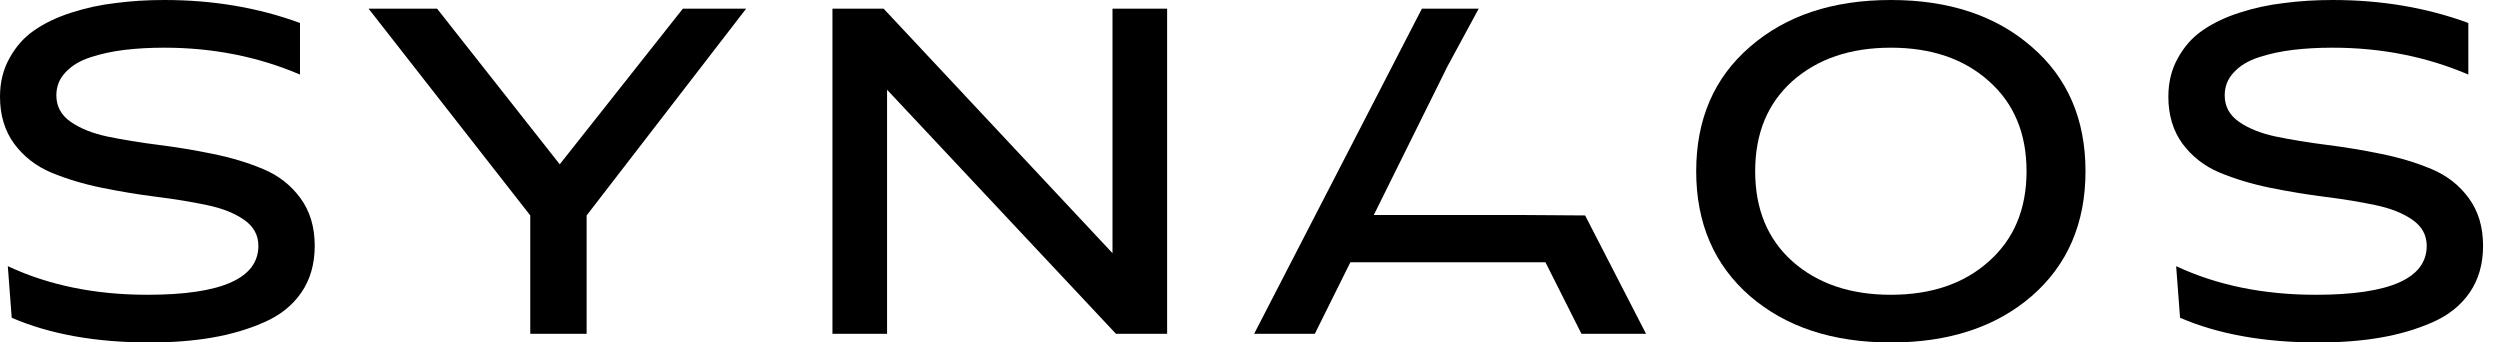
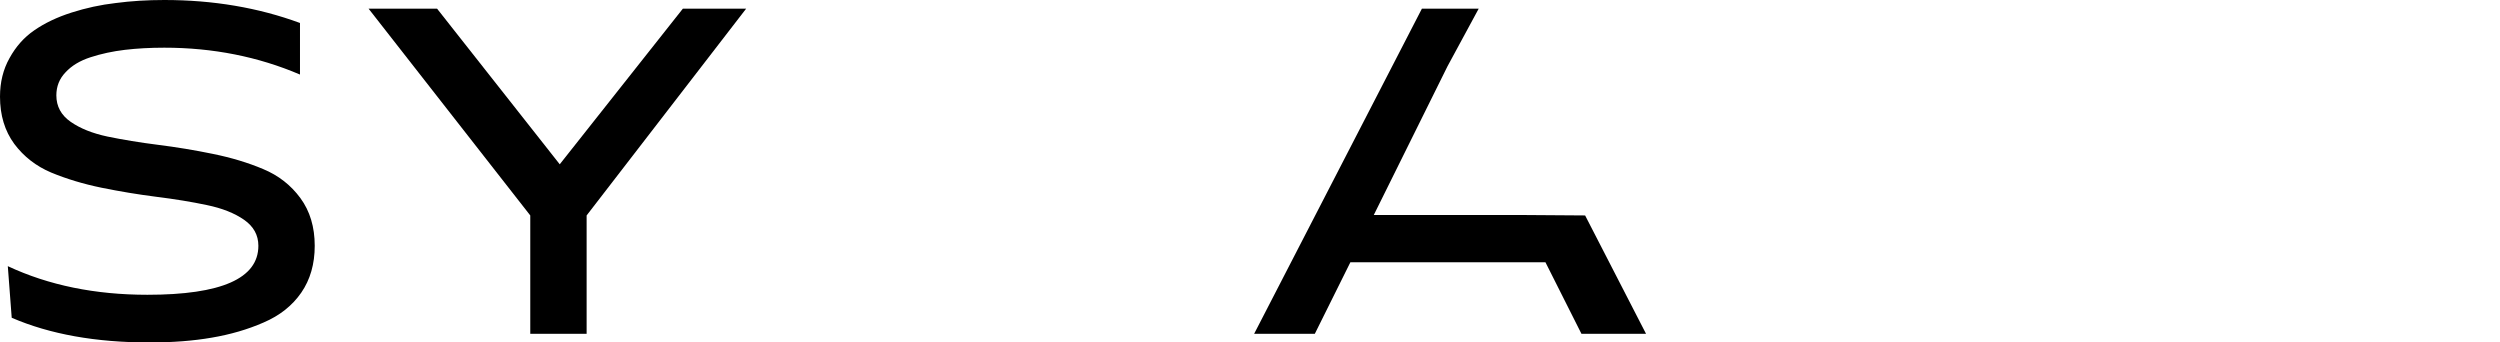
<svg xmlns="http://www.w3.org/2000/svg" width="146" height="20" viewBox="0 0 146 20" fill="none">
  <path d="M0 5.646C0 4.802 0.186 4.051 0.557 3.392C0.928 2.717 1.409 2.177 2 1.772C2.608 1.35 3.333 1.004 4.177 0.734C5.021 0.464 5.882 0.278 6.759 0.177C7.654 0.059 8.599 0 9.595 0C12.447 0 15.089 0.447 17.519 1.342V4.354C15.072 3.308 12.43 2.785 9.595 2.785C8.768 2.785 8 2.827 7.291 2.911C6.582 2.996 5.916 3.139 5.291 3.342C4.667 3.544 4.177 3.84 3.823 4.228C3.468 4.599 3.291 5.046 3.291 5.57C3.291 6.211 3.57 6.726 4.127 7.114C4.684 7.502 5.401 7.789 6.278 7.975C7.173 8.16 8.152 8.321 9.215 8.456C10.295 8.591 11.367 8.768 12.43 8.987C13.511 9.207 14.489 9.502 15.367 9.873C16.262 10.245 16.987 10.81 17.544 11.57C18.101 12.329 18.38 13.257 18.38 14.354C18.38 15.418 18.118 16.329 17.595 17.089C17.072 17.848 16.338 18.43 15.392 18.835C14.464 19.241 13.451 19.536 12.354 19.721C11.274 19.907 10.068 20 8.734 20C5.595 20 2.911 19.519 0.684 18.557L0.456 15.544C2.835 16.658 5.553 17.215 8.608 17.215C12.928 17.215 15.089 16.262 15.089 14.354C15.089 13.73 14.81 13.224 14.253 12.835C13.696 12.447 12.97 12.16 12.076 11.975C11.198 11.789 10.219 11.629 9.139 11.494C8.076 11.359 7.004 11.181 5.924 10.962C4.861 10.743 3.882 10.447 2.987 10.076C2.11 9.705 1.392 9.148 0.835 8.405C0.278 7.646 0 6.726 0 5.646Z" fill="black" />
  <path d="M21.525 0.506H25.525L32.689 9.595L39.879 0.506H43.575L34.259 12.582V19.494H30.968V12.582L21.525 0.506Z" fill="black" />
-   <path d="M48.615 19.494V0.506H51.603L64.97 14.785V0.506H68.16V19.494H65.172L51.805 5.241V19.494H48.615Z" fill="black" />
-   <path d="M102.198 17.291C100.105 15.468 99.058 13.038 99.058 10C99.058 6.962 100.105 4.54 102.198 2.734C104.291 0.911 107.033 0 110.426 0C113.818 0 116.561 0.911 118.653 2.734C120.746 4.54 121.793 6.962 121.793 10C121.793 13.038 120.746 15.468 118.653 17.291C116.561 19.097 113.818 20 110.426 20C107.033 20 104.291 19.097 102.198 17.291ZM104.679 4.734C103.227 6.034 102.502 7.789 102.502 10C102.502 12.211 103.227 13.966 104.679 15.266C106.147 16.565 108.063 17.215 110.426 17.215C112.788 17.215 114.696 16.565 116.147 15.266C117.615 13.966 118.35 12.211 118.35 10C118.35 7.789 117.615 6.034 116.147 4.734C114.696 3.435 112.788 2.785 110.426 2.785C108.063 2.785 106.147 3.435 104.679 4.734Z" fill="black" />
-   <path d="M126.632 5.646C126.632 4.802 126.817 4.051 127.189 3.392C127.56 2.717 128.041 2.177 128.632 1.772C129.239 1.35 129.965 1.004 130.809 0.734C131.653 0.464 132.514 0.278 133.391 0.177C134.286 0.059 135.231 0 136.227 0C139.079 0 141.72 0.447 144.151 1.342V4.354C141.703 3.308 139.062 2.785 136.227 2.785C135.4 2.785 134.632 2.827 133.923 2.911C133.214 2.996 132.547 3.139 131.923 3.342C131.298 3.544 130.809 3.84 130.454 4.228C130.1 4.599 129.923 5.046 129.923 5.57C129.923 6.211 130.201 6.726 130.758 7.114C131.315 7.502 132.033 7.789 132.91 7.975C133.805 8.16 134.784 8.321 135.847 8.456C136.927 8.591 137.999 8.768 139.062 8.987C140.142 9.207 141.121 9.502 141.999 9.873C142.893 10.245 143.619 10.81 144.176 11.57C144.733 12.329 145.011 13.257 145.011 14.354C145.011 15.418 144.75 16.329 144.227 17.089C143.703 17.848 142.969 18.43 142.024 18.835C141.096 19.241 140.083 19.536 138.986 19.721C137.906 19.907 136.699 20 135.366 20C132.227 20 129.543 19.519 127.315 18.557L127.087 15.544C129.467 16.658 132.184 17.215 135.239 17.215C139.56 17.215 141.72 16.262 141.72 14.354C141.72 13.73 141.442 13.224 140.885 12.835C140.328 12.447 139.602 12.16 138.708 11.975C137.83 11.789 136.851 11.629 135.771 11.494C134.708 11.359 133.636 11.181 132.556 10.962C131.492 10.743 130.514 10.447 129.619 10.076C128.741 9.705 128.024 9.148 127.467 8.405C126.91 7.646 126.632 6.726 126.632 5.646Z" fill="black" />
  <path d="M83.039 0.506L73.242 19.493H76.786L78.862 15.316H90.254L92.356 19.493H96.128L92.571 12.582L88.887 12.556H80.229L84.533 3.873L86.356 0.506H83.039Z" fill="black" />
</svg>